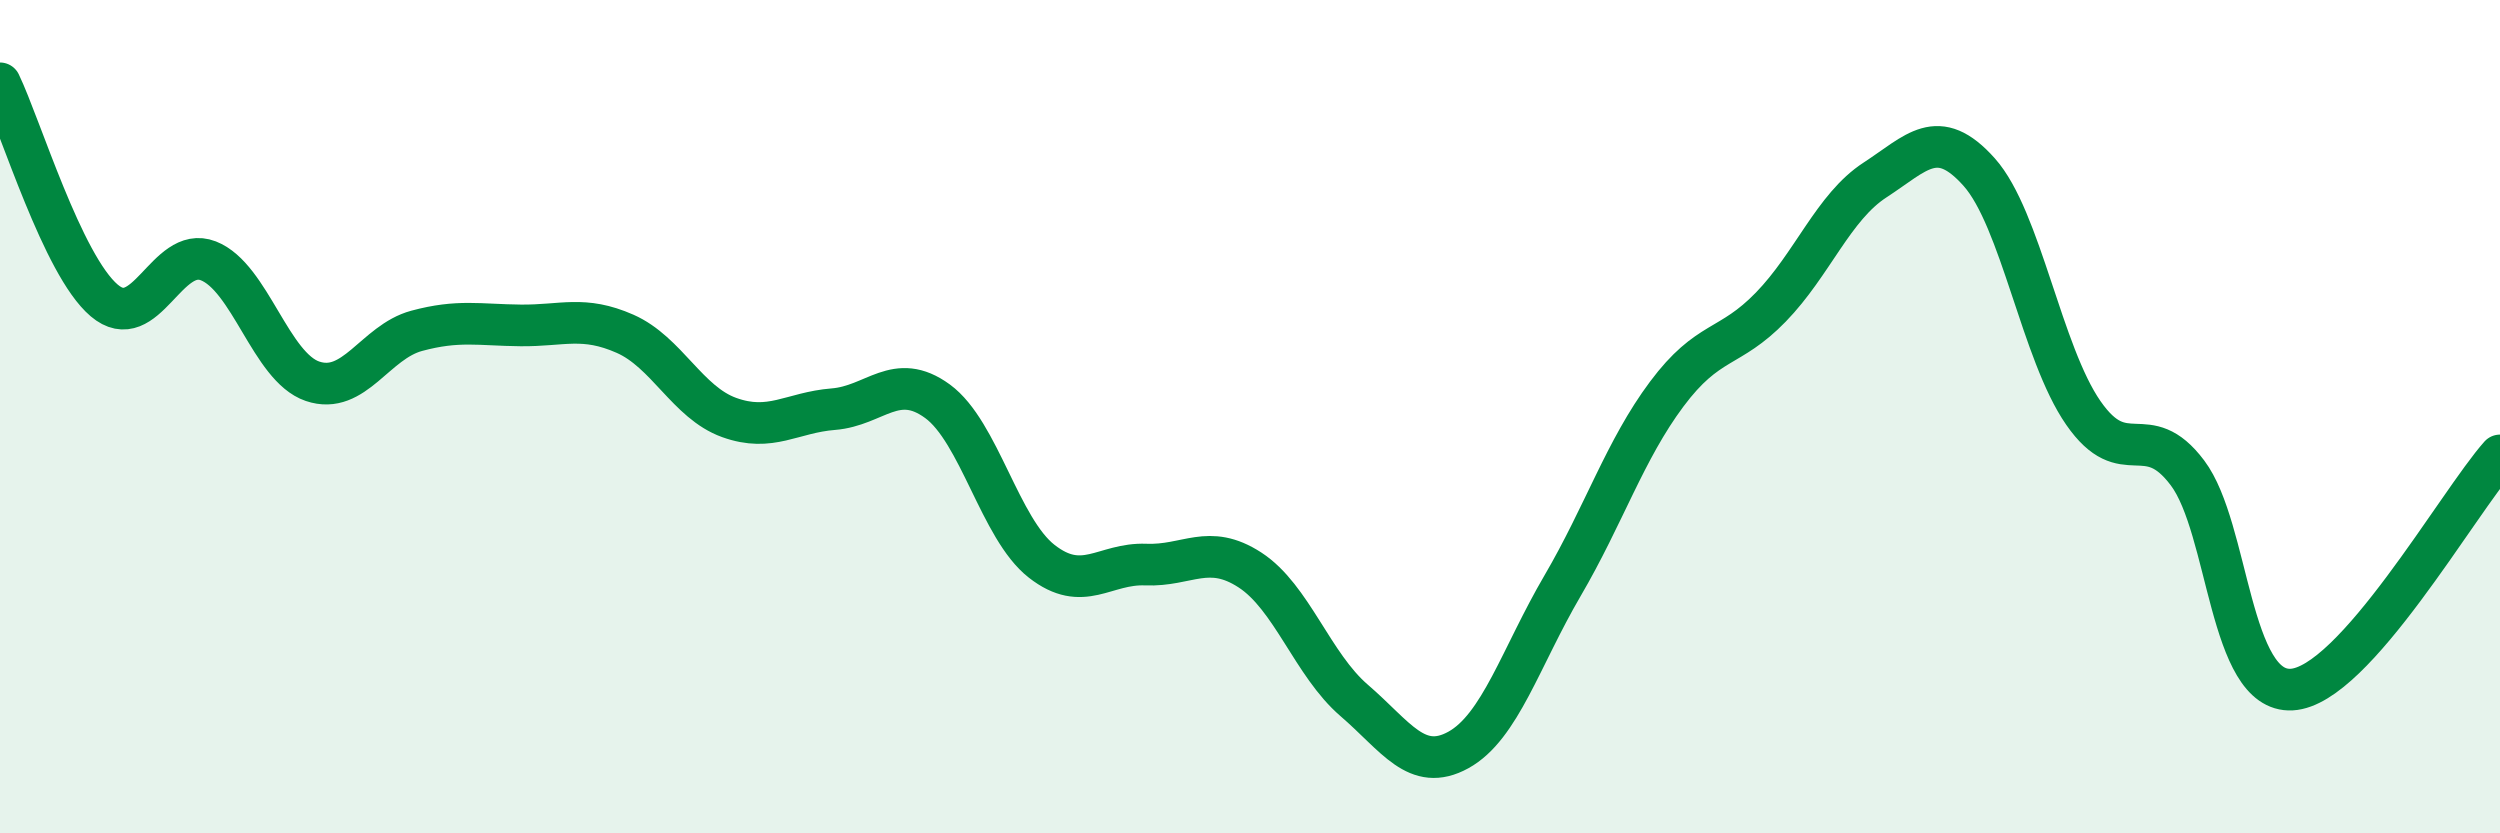
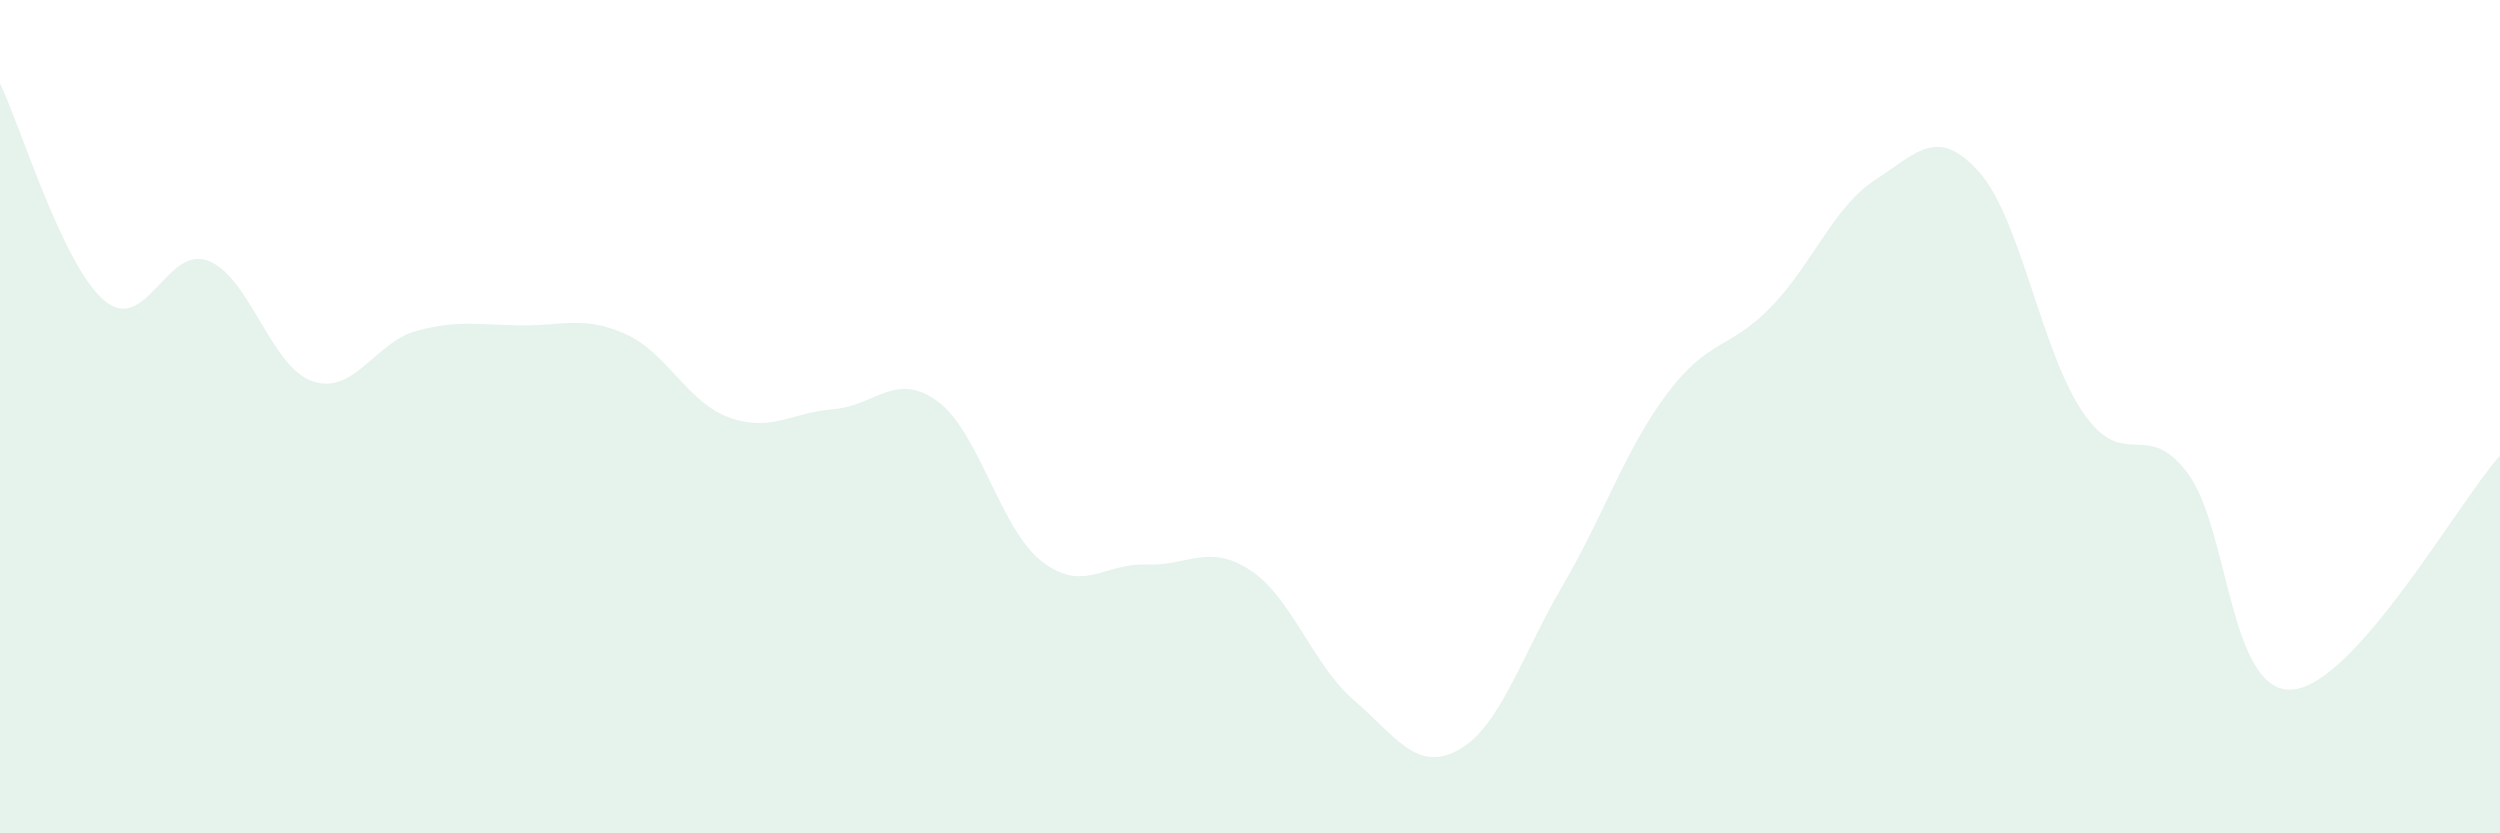
<svg xmlns="http://www.w3.org/2000/svg" width="60" height="20" viewBox="0 0 60 20">
  <path d="M 0,2 C 0.5,3.04 1.5,6.36 2.5,7.21 C 3.5,8.06 4,5.87 5,6.26 C 6,6.65 6.5,8.81 7.5,9.15 C 8.5,9.49 9,8.21 10,7.94 C 11,7.67 11.5,7.8 12.5,7.81 C 13.5,7.82 14,7.57 15,8.01 C 16,8.45 16.5,9.66 17.5,10.02 C 18.5,10.38 19,9.9 20,9.82 C 21,9.74 21.5,8.9 22.5,9.63 C 23.5,10.36 24,12.69 25,13.47 C 26,14.25 26.5,13.51 27.5,13.55 C 28.5,13.59 29,13.03 30,13.68 C 31,14.33 31.5,15.95 32.5,16.81 C 33.5,17.67 34,18.55 35,18 C 36,17.45 36.5,15.77 37.5,14.06 C 38.5,12.35 39,10.8 40,9.46 C 41,8.12 41.5,8.4 42.5,7.37 C 43.5,6.34 44,4.97 45,4.32 C 46,3.67 46.5,3.01 47.5,4.13 C 48.5,5.25 49,8.47 50,9.91 C 51,11.35 51.5,10.02 52.5,11.35 C 53.5,12.68 53.5,16.63 55,16.55 C 56.5,16.47 59,12.05 60,10.93L60 20L0 20Z" fill="#008740" opacity="0.1" stroke-linecap="round" stroke-linejoin="round" />
-   <path d="M 0,2 C 0.5,3.04 1.5,6.36 2.5,7.21 C 3.5,8.06 4,5.87 5,6.26 C 6,6.65 6.5,8.81 7.5,9.15 C 8.5,9.49 9,8.21 10,7.94 C 11,7.67 11.5,7.8 12.5,7.81 C 13.5,7.82 14,7.57 15,8.01 C 16,8.45 16.5,9.66 17.5,10.02 C 18.5,10.38 19,9.9 20,9.82 C 21,9.74 21.5,8.9 22.5,9.63 C 23.5,10.36 24,12.69 25,13.47 C 26,14.25 26.5,13.51 27.5,13.55 C 28.5,13.59 29,13.03 30,13.68 C 31,14.33 31.5,15.95 32.5,16.81 C 33.5,17.67 34,18.55 35,18 C 36,17.45 36.5,15.77 37.5,14.06 C 38.5,12.35 39,10.8 40,9.46 C 41,8.12 41.5,8.4 42.5,7.37 C 43.5,6.34 44,4.97 45,4.32 C 46,3.67 46.5,3.01 47.5,4.13 C 48.5,5.25 49,8.47 50,9.91 C 51,11.35 51.5,10.02 52.5,11.35 C 53.5,12.68 53.5,16.63 55,16.55 C 56.5,16.47 59,12.05 60,10.93" stroke="#008740" stroke-width="1" fill="none" stroke-linecap="round" stroke-linejoin="round" />
</svg>